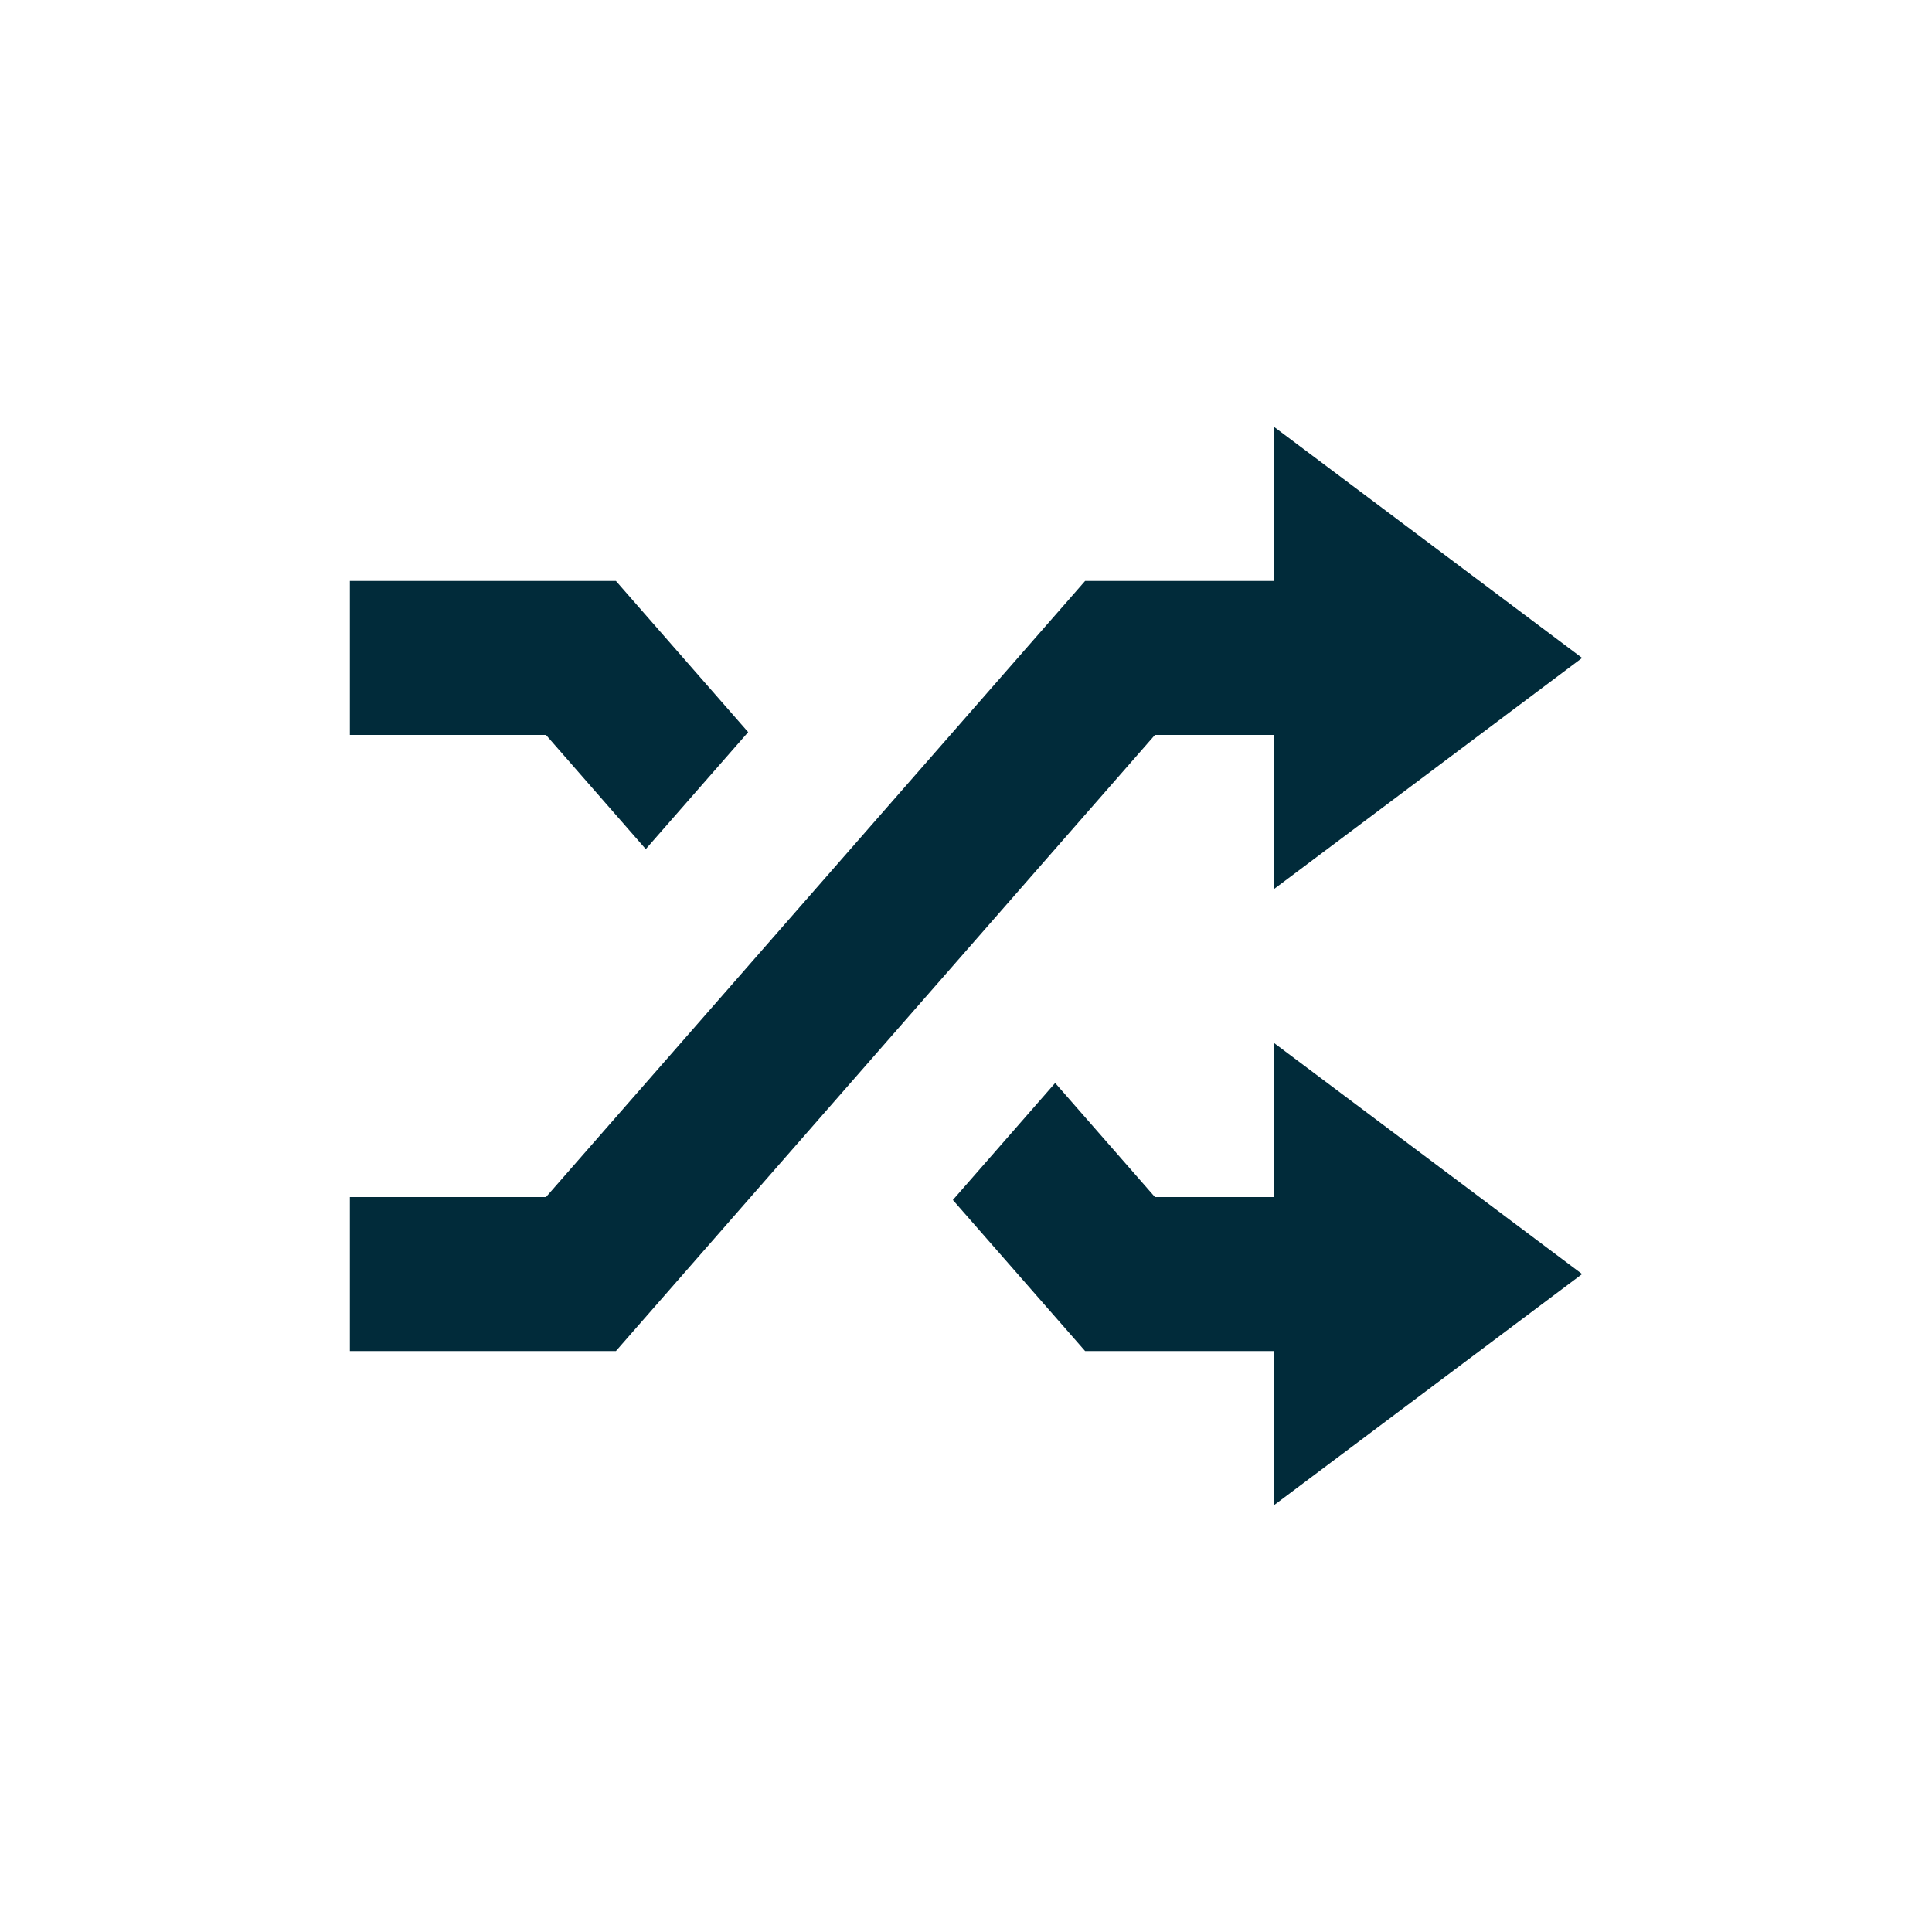
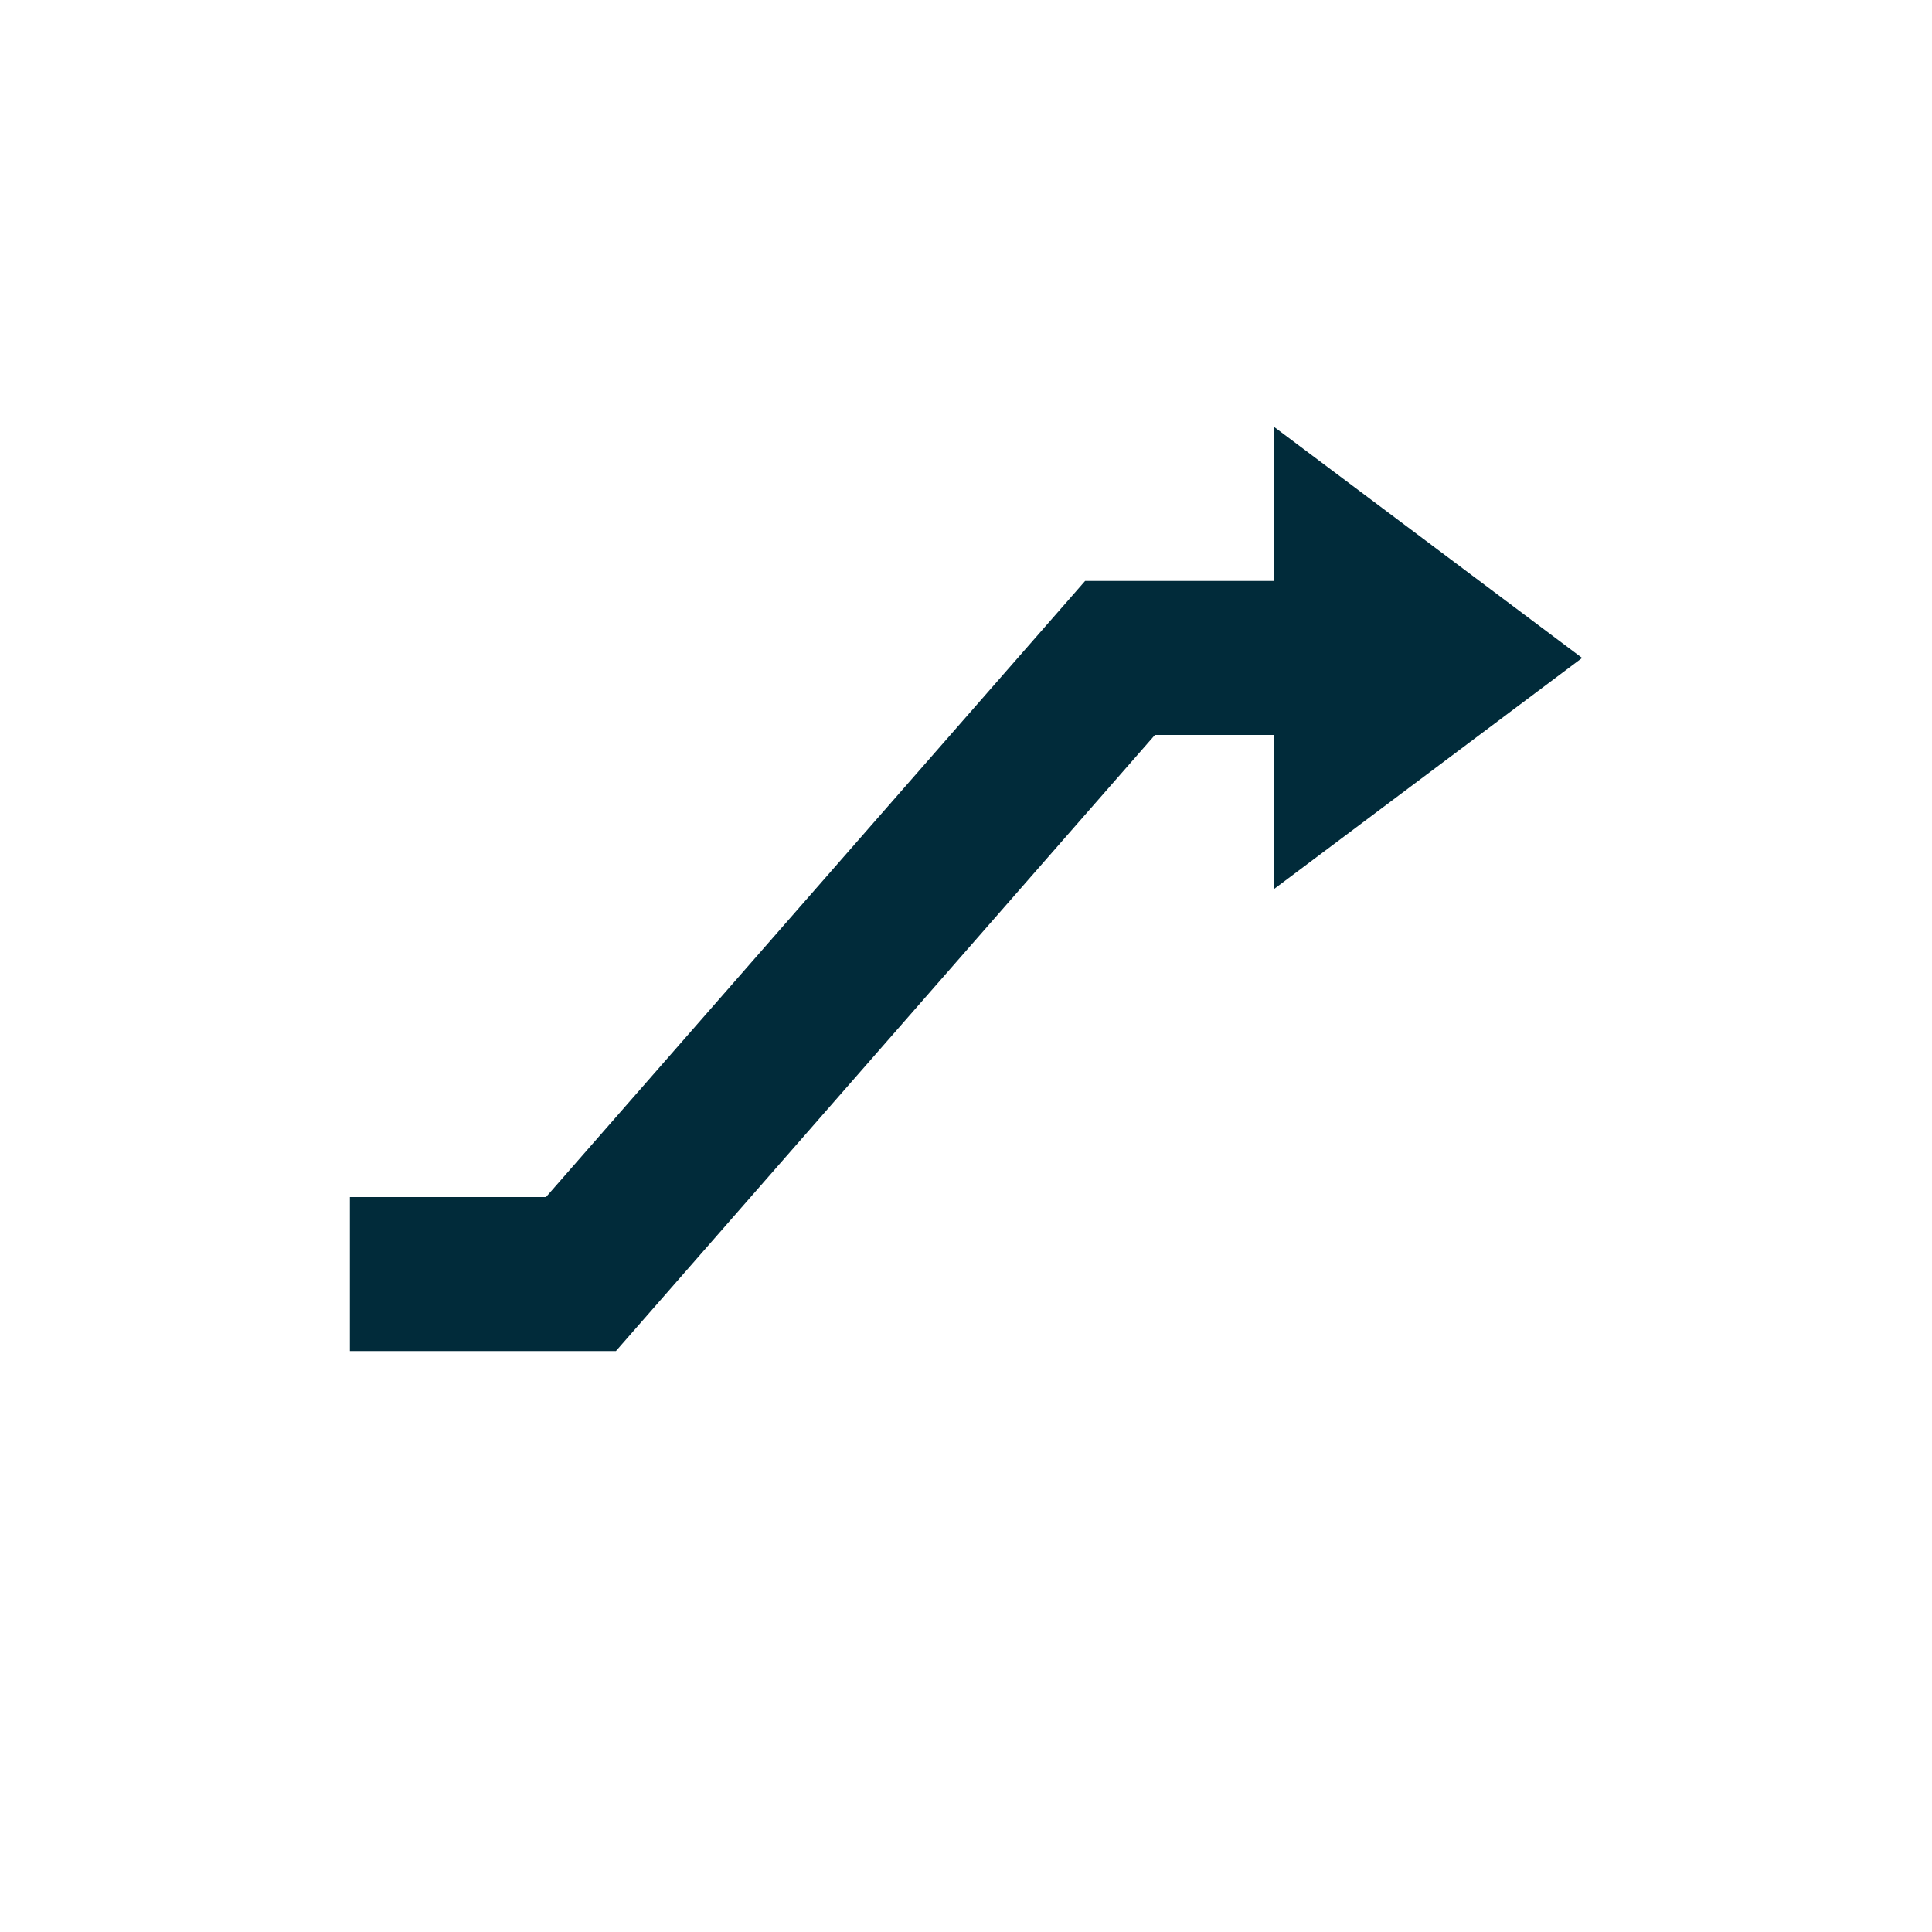
<svg xmlns="http://www.w3.org/2000/svg" id="Layer_1" viewBox="0 0 200 200">
  <defs>
    <style>.cls-1{fill:#012b3a;}</style>
  </defs>
-   <polygon class="cls-1" points="66.85 87.9 77.45 75.79 63.76 60.14 36.22 60.14 36.22 76.08 56.52 76.08 66.85 87.9" />
-   <polygon class="cls-1" points="131.89 123.92 119.56 123.92 109.23 112.11 98.64 124.22 112.33 139.86 131.89 139.86 131.89 155.81 163.78 131.89 131.89 107.97 131.89 123.92" />
  <polygon class="cls-1" points="131.89 76.08 131.89 92.03 163.78 68.11 131.89 44.19 131.89 60.14 112.33 60.14 56.52 123.92 36.22 123.92 36.22 139.86 63.76 139.86 119.56 76.08 131.89 76.08" />
</svg>